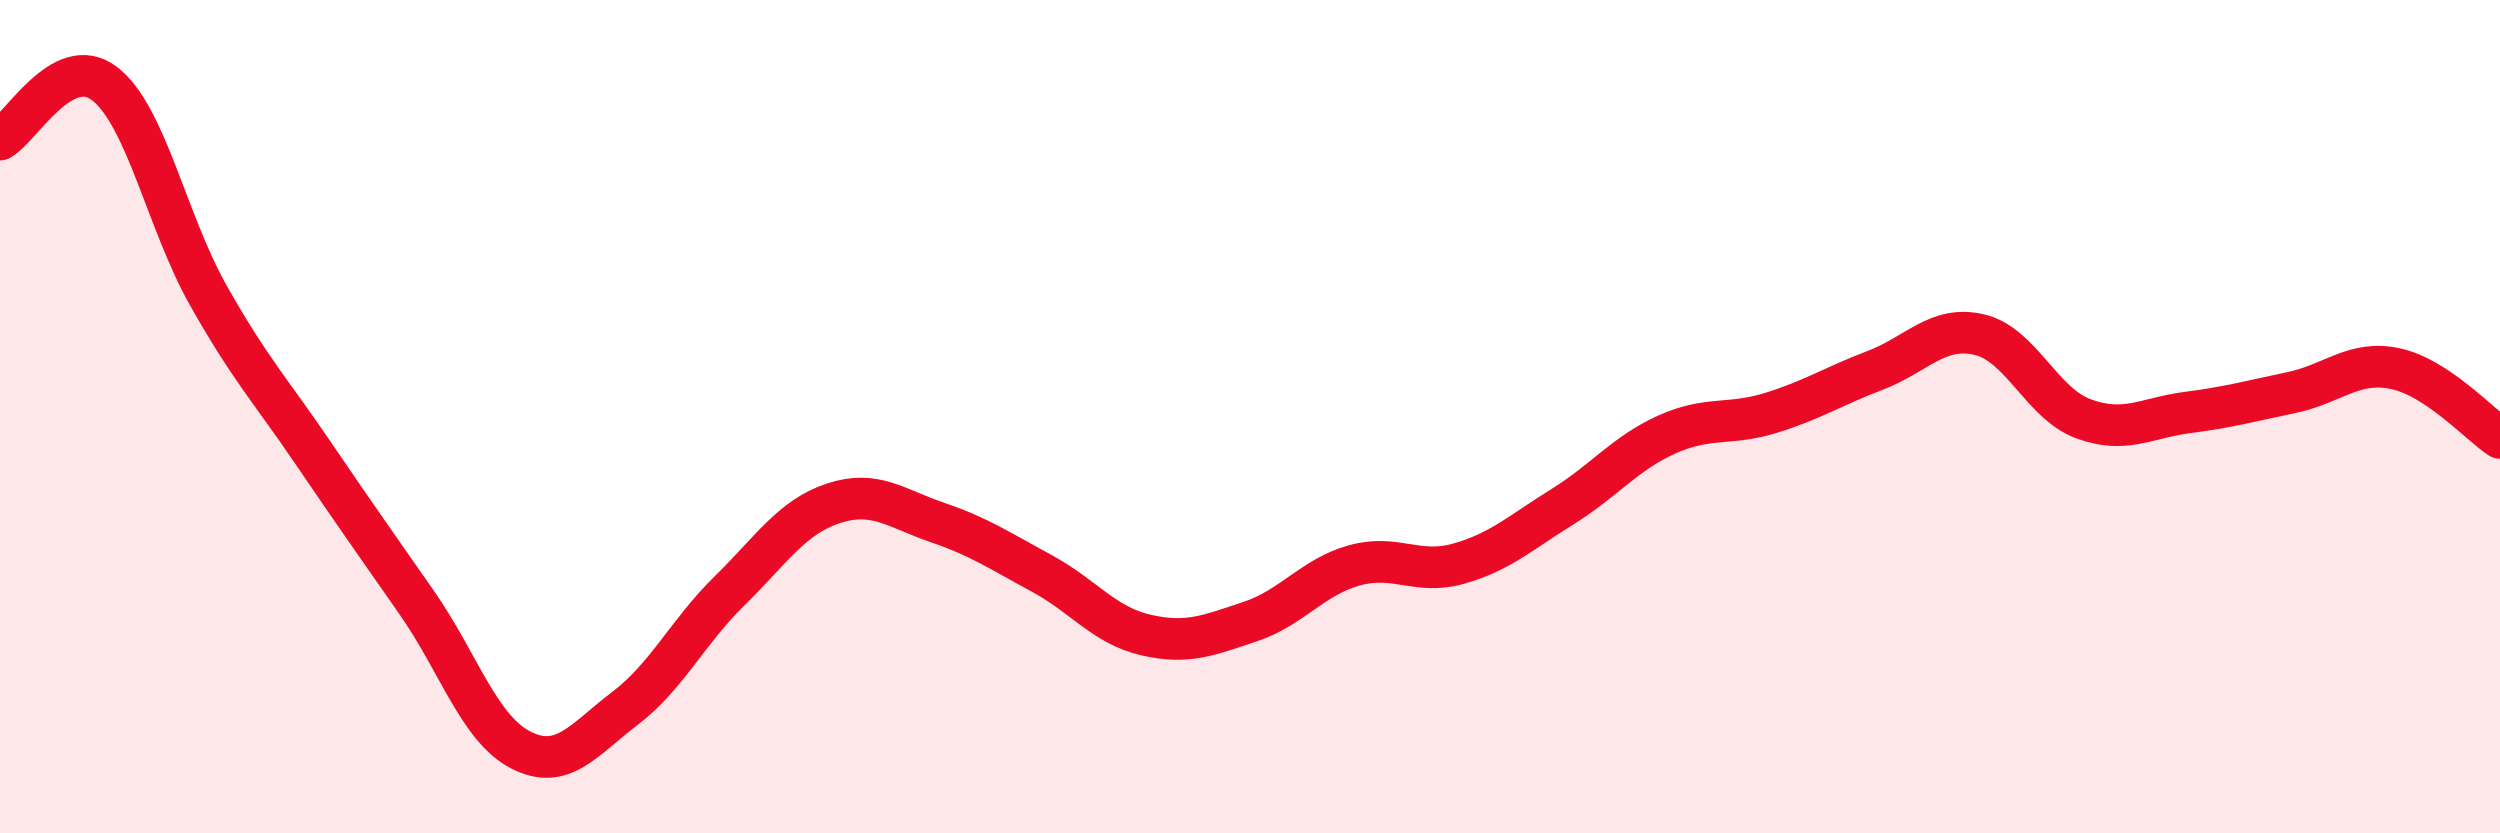
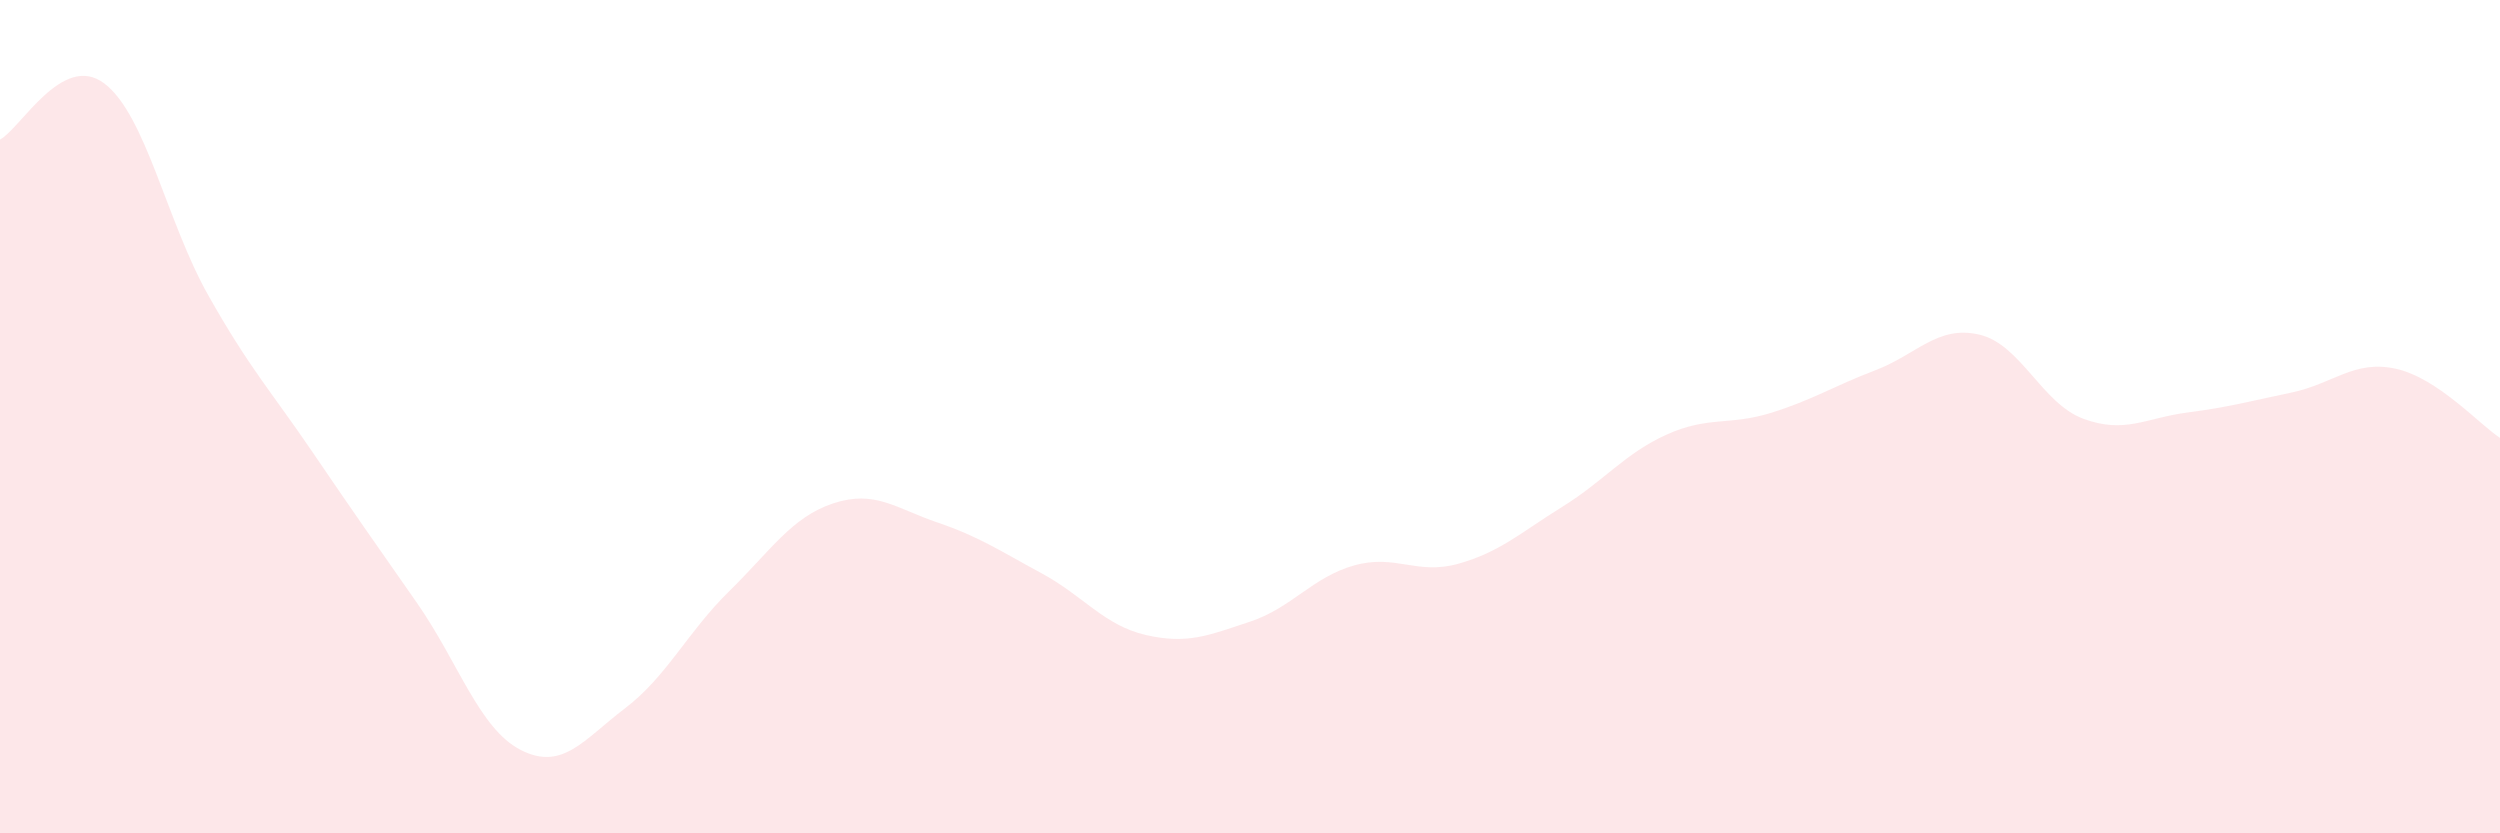
<svg xmlns="http://www.w3.org/2000/svg" width="60" height="20" viewBox="0 0 60 20">
  <path d="M 0,3.35 C 0.5,3.08 1.5,1.25 2.5,2 C 3.5,2.75 4,5.32 5,7.09 C 6,8.86 6.5,9.38 7.5,10.85 C 8.5,12.32 9,13.03 10,14.46 C 11,15.89 11.5,17.49 12.5,18 C 13.5,18.51 14,17.76 15,17 C 16,16.24 16.5,15.17 17.5,14.19 C 18.5,13.21 19,12.41 20,12.08 C 21,11.75 21.5,12.2 22.5,12.54 C 23.5,12.88 24,13.22 25,13.76 C 26,14.3 26.5,15.01 27.5,15.24 C 28.5,15.47 29,15.25 30,14.92 C 31,14.59 31.5,13.85 32.5,13.57 C 33.5,13.29 34,13.81 35,13.53 C 36,13.25 36.5,12.78 37.5,12.16 C 38.5,11.54 39,10.88 40,10.43 C 41,9.98 41.5,10.22 42.5,9.91 C 43.5,9.6 44,9.27 45,8.89 C 46,8.51 46.5,7.8 47.5,8.03 C 48.5,8.26 49,9.68 50,10.05 C 51,10.42 51.5,10.03 52.5,9.9 C 53.5,9.77 54,9.63 55,9.42 C 56,9.21 56.5,8.63 57.5,8.85 C 58.5,9.07 59.5,10.18 60,10.51L60 20L0 20Z" fill="#EB0A25" opacity="0.1" stroke-linecap="round" stroke-linejoin="round" />
-   <path d="M 0,3.35 C 0.5,3.08 1.5,1.25 2.5,2 C 3.5,2.75 4,5.32 5,7.09 C 6,8.86 6.5,9.38 7.5,10.85 C 8.5,12.32 9,13.03 10,14.46 C 11,15.89 11.5,17.49 12.5,18 C 13.5,18.51 14,17.76 15,17 C 16,16.24 16.5,15.17 17.5,14.19 C 18.5,13.21 19,12.41 20,12.08 C 21,11.75 21.5,12.2 22.5,12.54 C 23.5,12.88 24,13.22 25,13.76 C 26,14.3 26.5,15.01 27.5,15.24 C 28.5,15.47 29,15.25 30,14.92 C 31,14.59 31.5,13.85 32.5,13.57 C 33.5,13.29 34,13.81 35,13.53 C 36,13.25 36.5,12.78 37.5,12.16 C 38.5,11.54 39,10.88 40,10.43 C 41,9.98 41.5,10.22 42.5,9.91 C 43.5,9.6 44,9.27 45,8.89 C 46,8.51 46.5,7.8 47.5,8.03 C 48.5,8.26 49,9.68 50,10.05 C 51,10.42 51.5,10.03 52.5,9.9 C 53.5,9.77 54,9.63 55,9.42 C 56,9.21 56.5,8.63 57.5,8.85 C 58.5,9.07 59.5,10.18 60,10.51" stroke="#EB0A25" stroke-width="1" fill="none" stroke-linecap="round" stroke-linejoin="round" />
</svg>